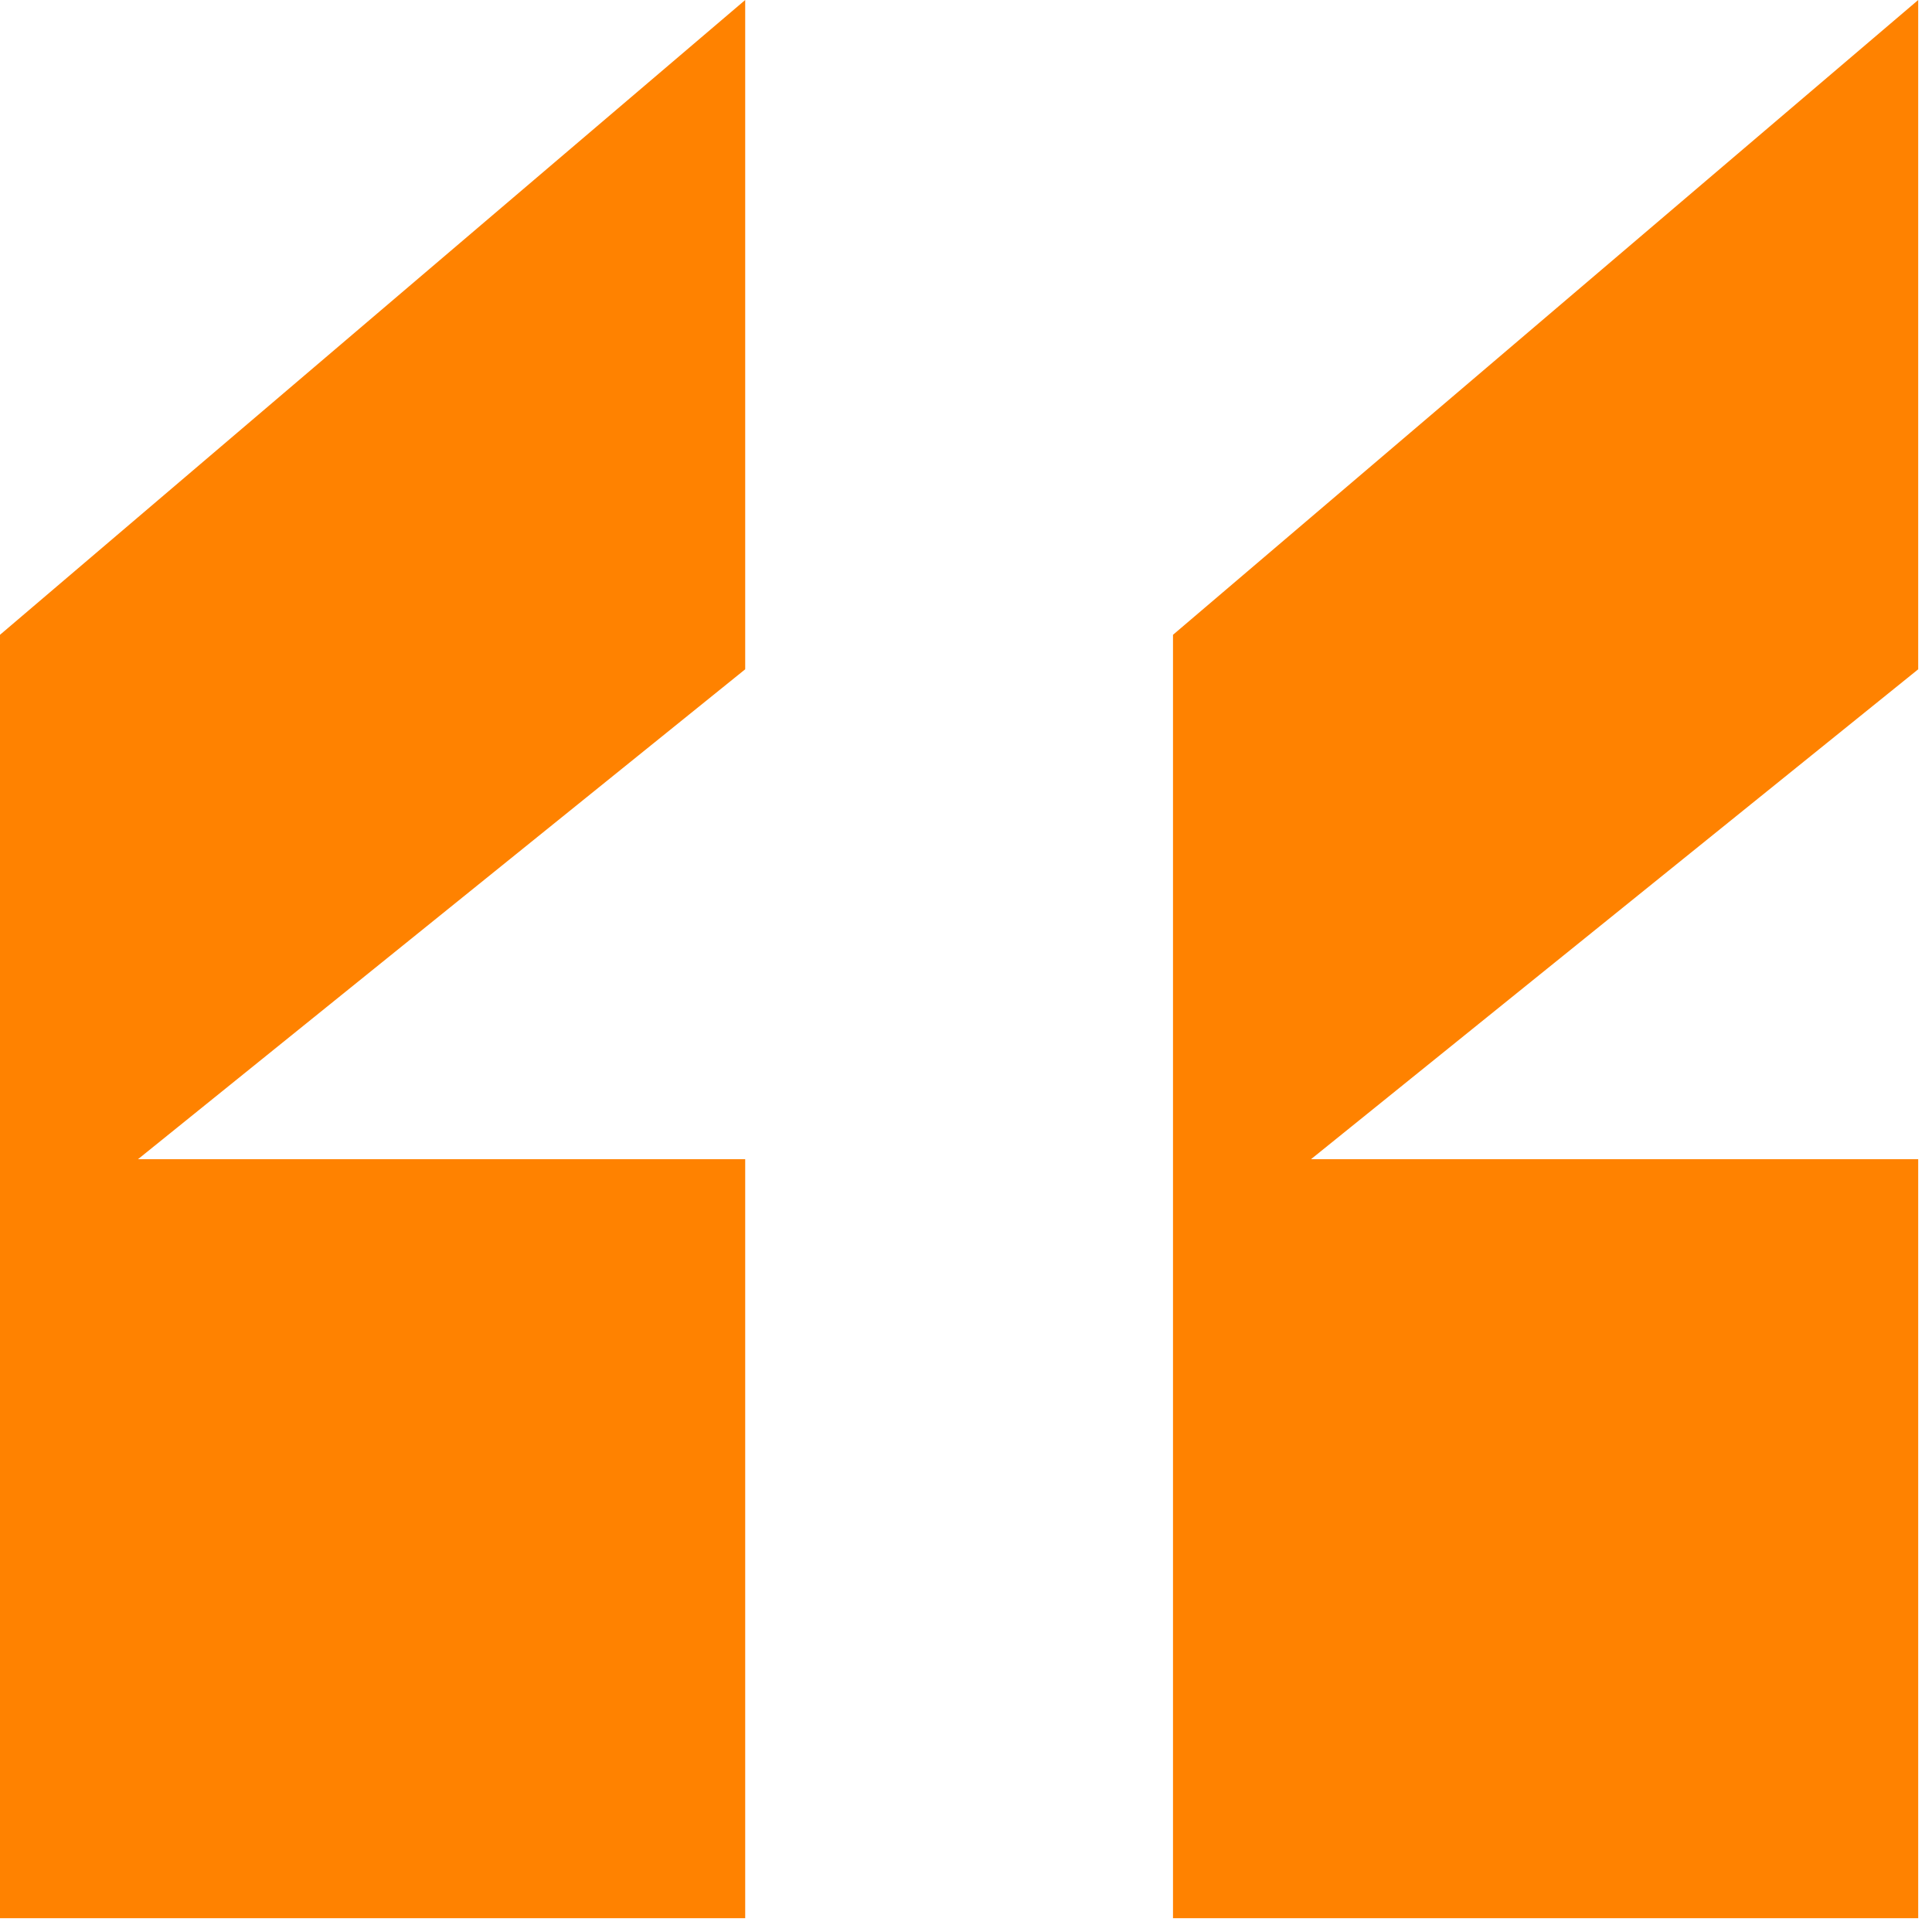
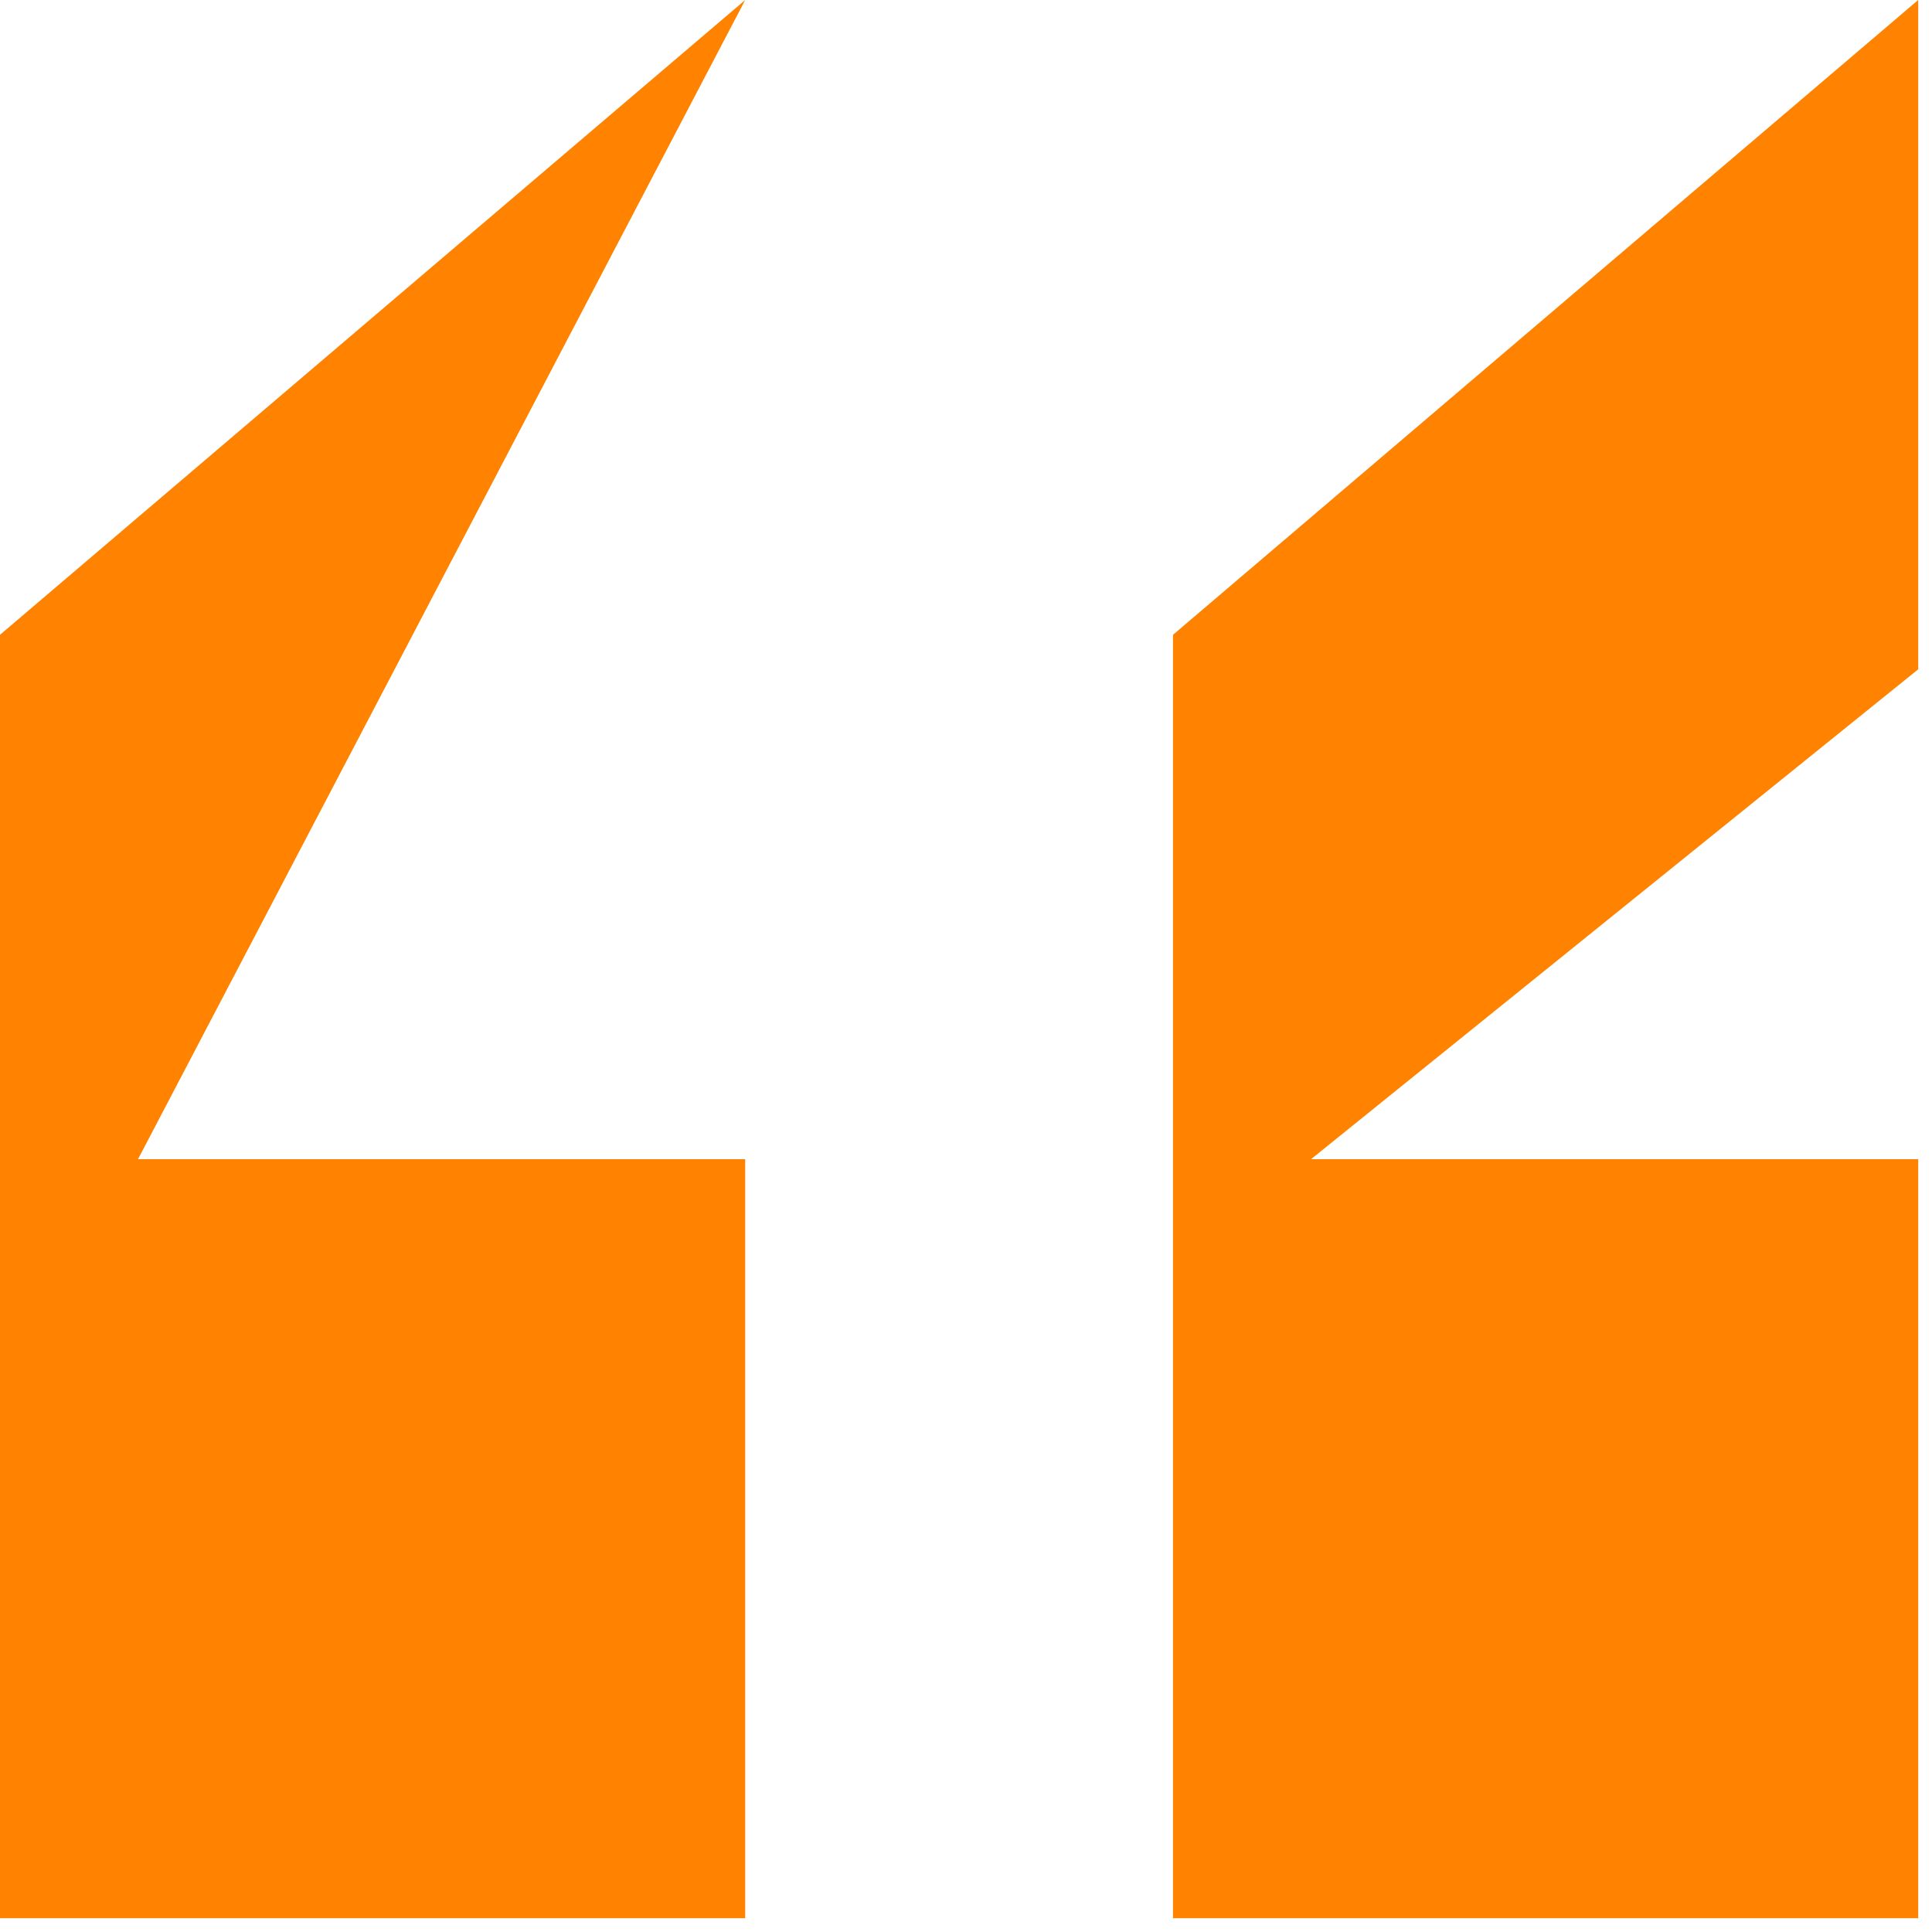
<svg xmlns="http://www.w3.org/2000/svg" width="28" height="28" viewBox="0 0 28 28" fill="none">
-   <path d="M10.8 0V9.7L2 16.8H10.8V27.8H0V9.2L10.8 0ZM17 27.8V9.2L27.8 0V9.7L19 16.8H27.8V27.8H17Z" fill="#FF8200" />
+   <path d="M10.8 0L2 16.8H10.8V27.8H0V9.2L10.8 0ZM17 27.8V9.2L27.8 0V9.7L19 16.8H27.8V27.8H17Z" fill="#FF8200" />
</svg>